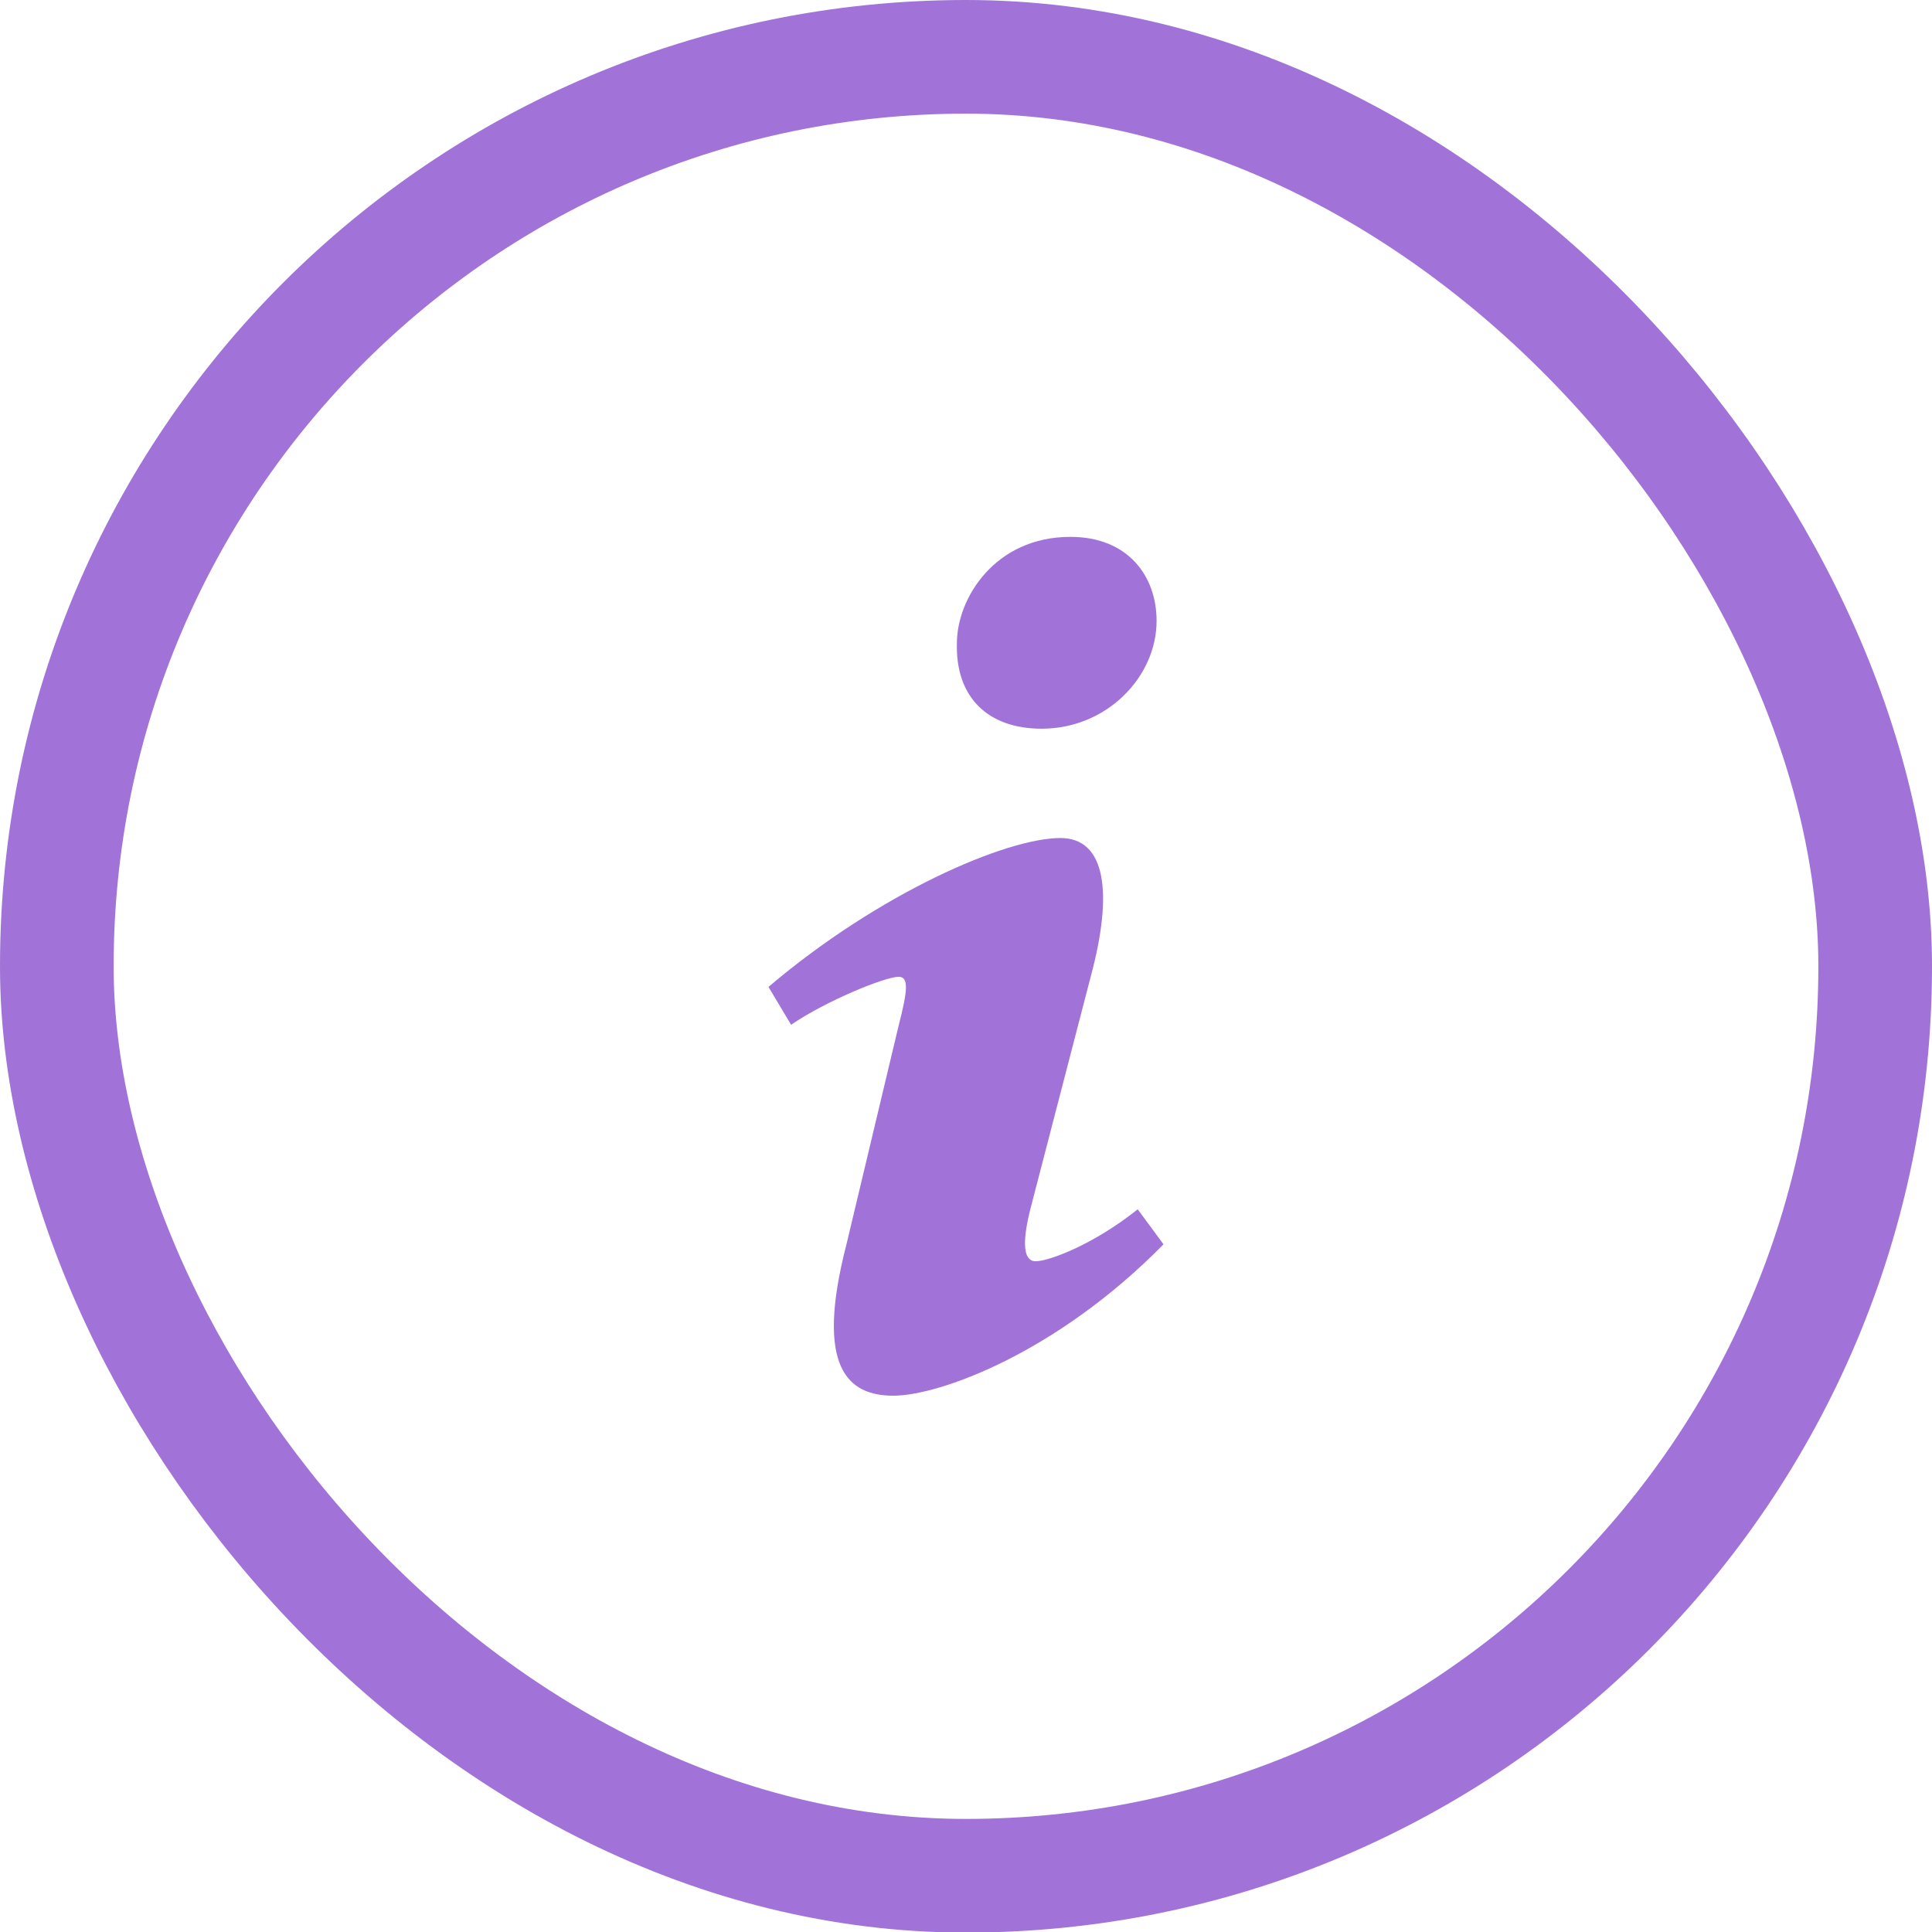
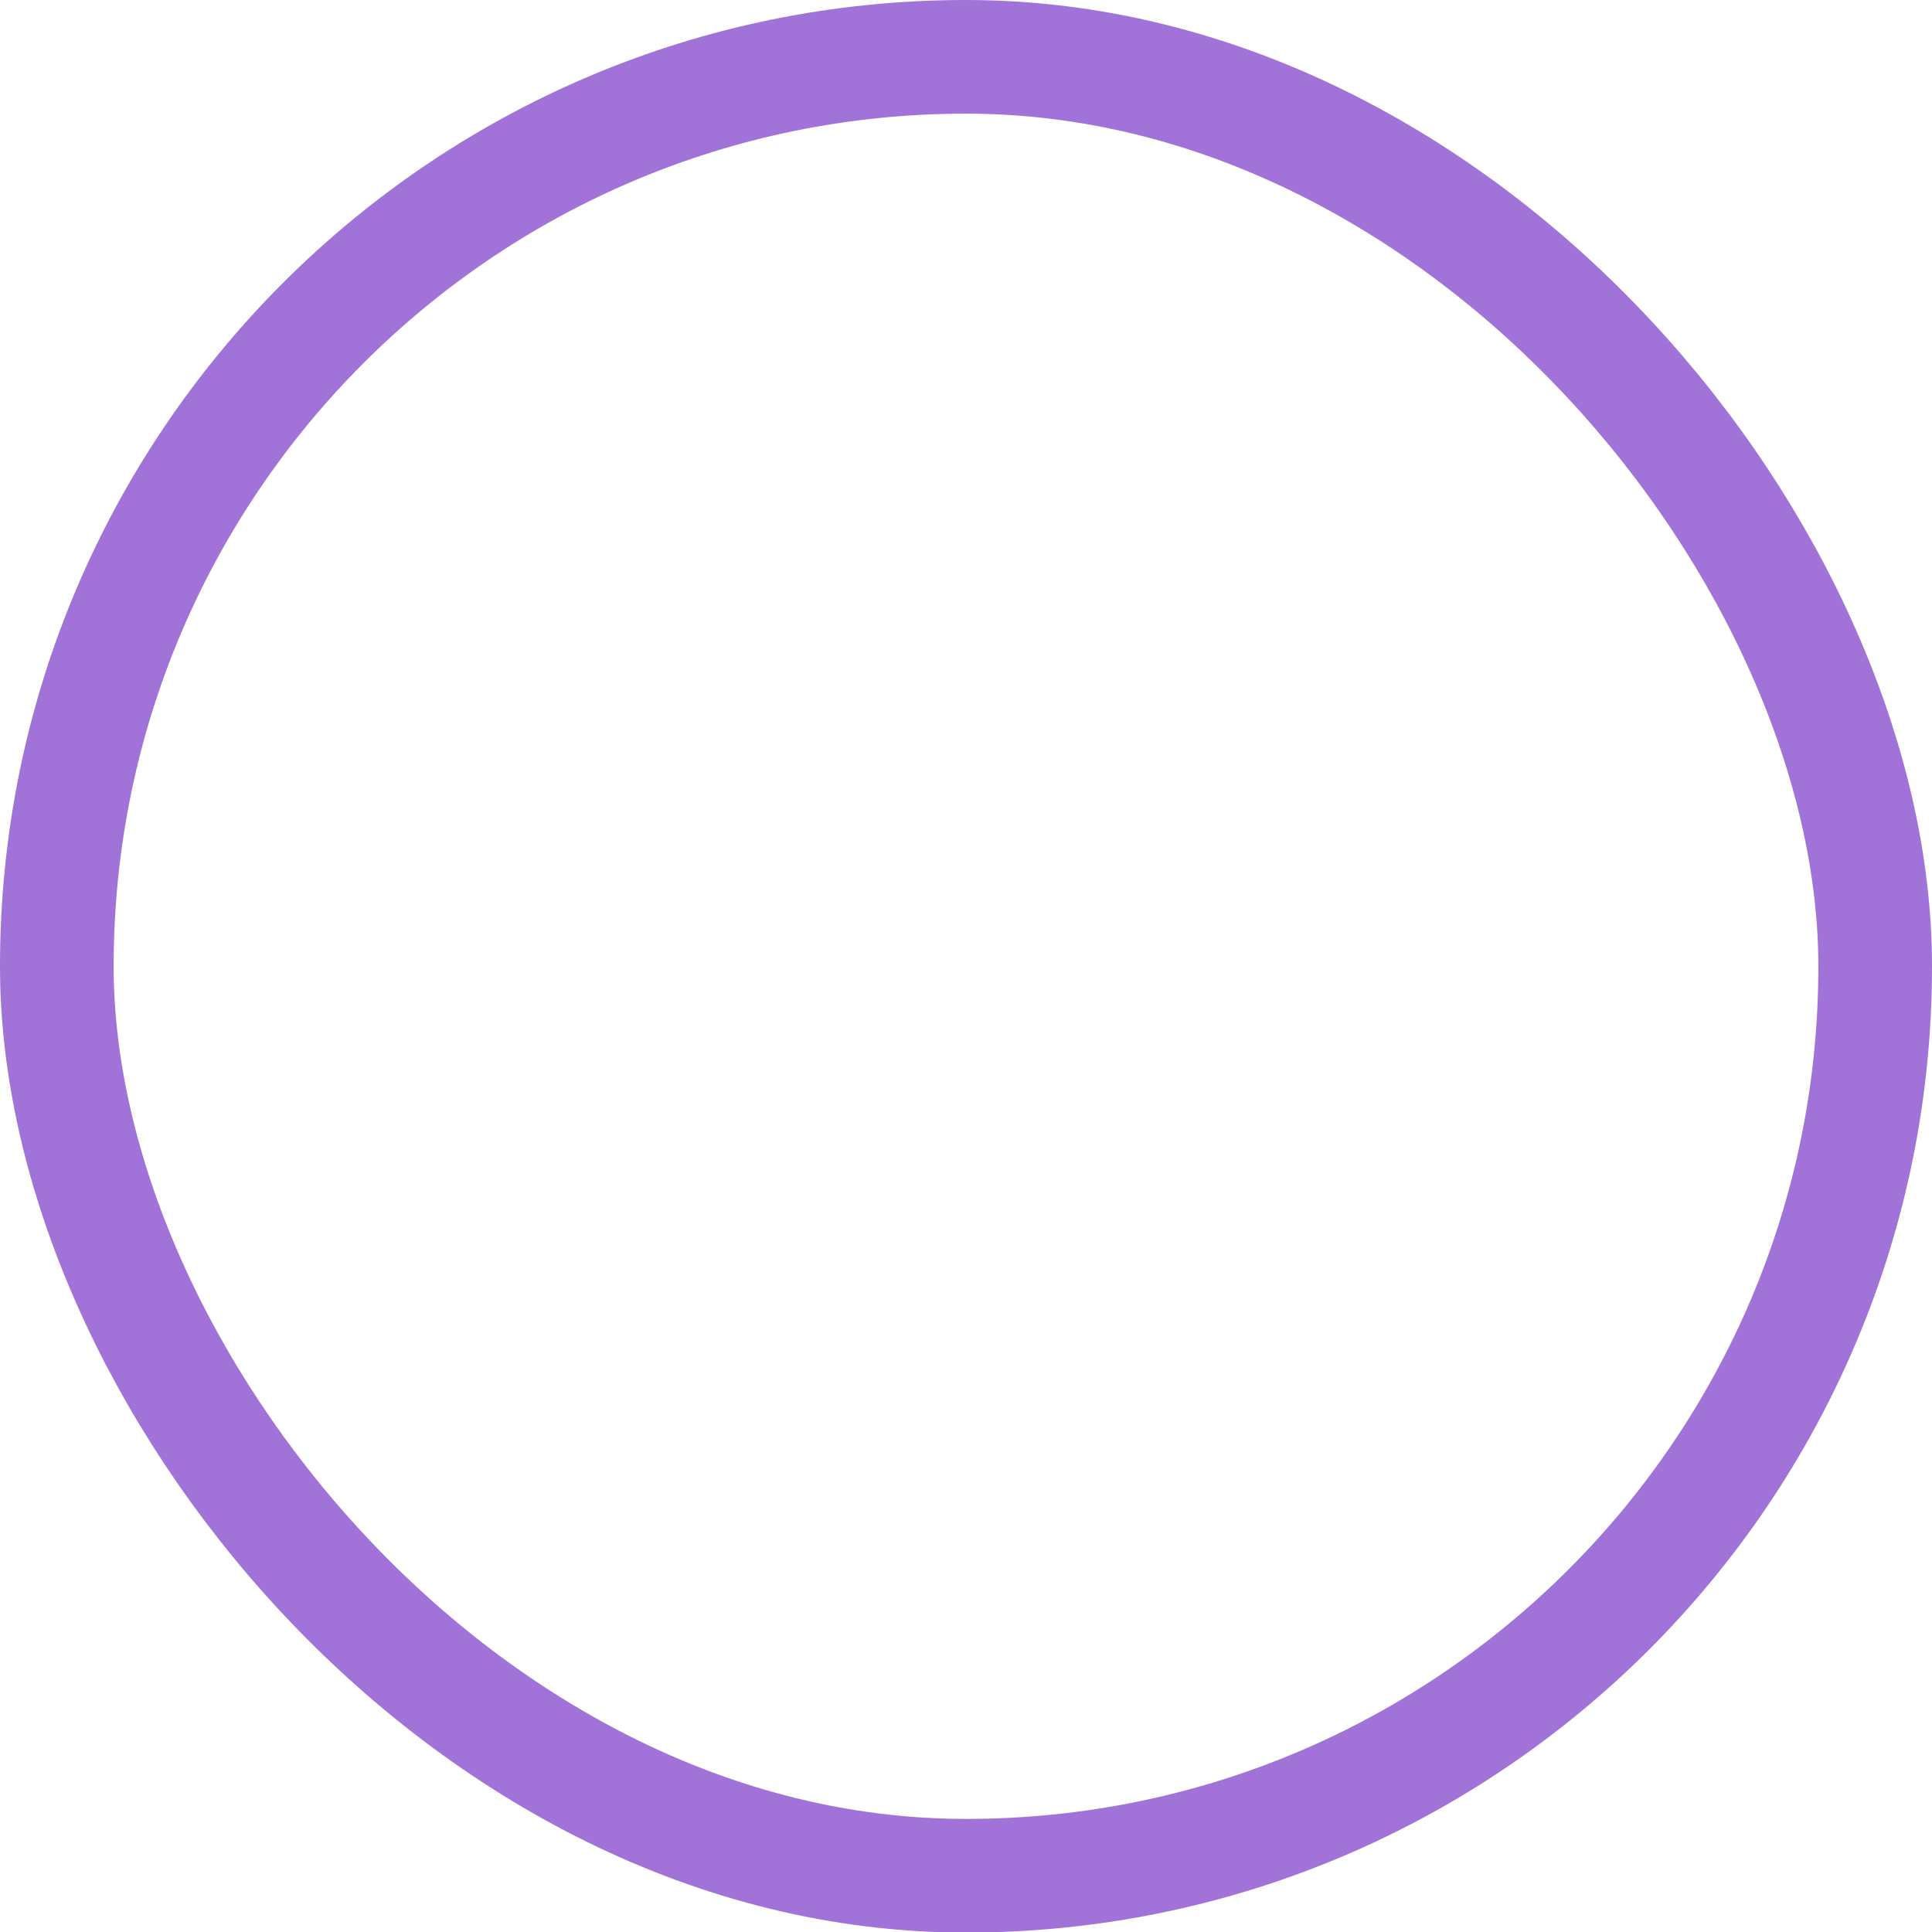
<svg xmlns="http://www.w3.org/2000/svg" width="17" height="17" viewBox="0 0 17 17" fill="none">
-   <path d="M9.419 4.724C9.925 4.724 10.177 5.069 10.177 5.463C10.177 5.956 9.738 6.412 9.166 6.412C8.686 6.412 8.407 6.129 8.42 5.66C8.42 5.266 8.753 4.724 9.419 4.724ZM7.861 12.281C7.461 12.281 7.168 12.035 7.448 10.95L7.907 9.026C7.986 8.718 8 8.595 7.907 8.595C7.787 8.595 7.268 8.807 6.961 9.017L6.762 8.684C7.734 7.858 8.852 7.374 9.331 7.374C9.73 7.374 9.797 7.855 9.597 8.595L9.072 10.617C8.979 10.974 9.019 11.098 9.112 11.098C9.232 11.098 9.625 10.949 10.011 10.641L10.238 10.949C9.292 11.911 8.26 12.281 7.861 12.281Z" fill="#A172D7" />
  <rect x="0.5" y="0.5" width="16" height="16.005" rx="8" stroke="#A172D7" />
</svg>